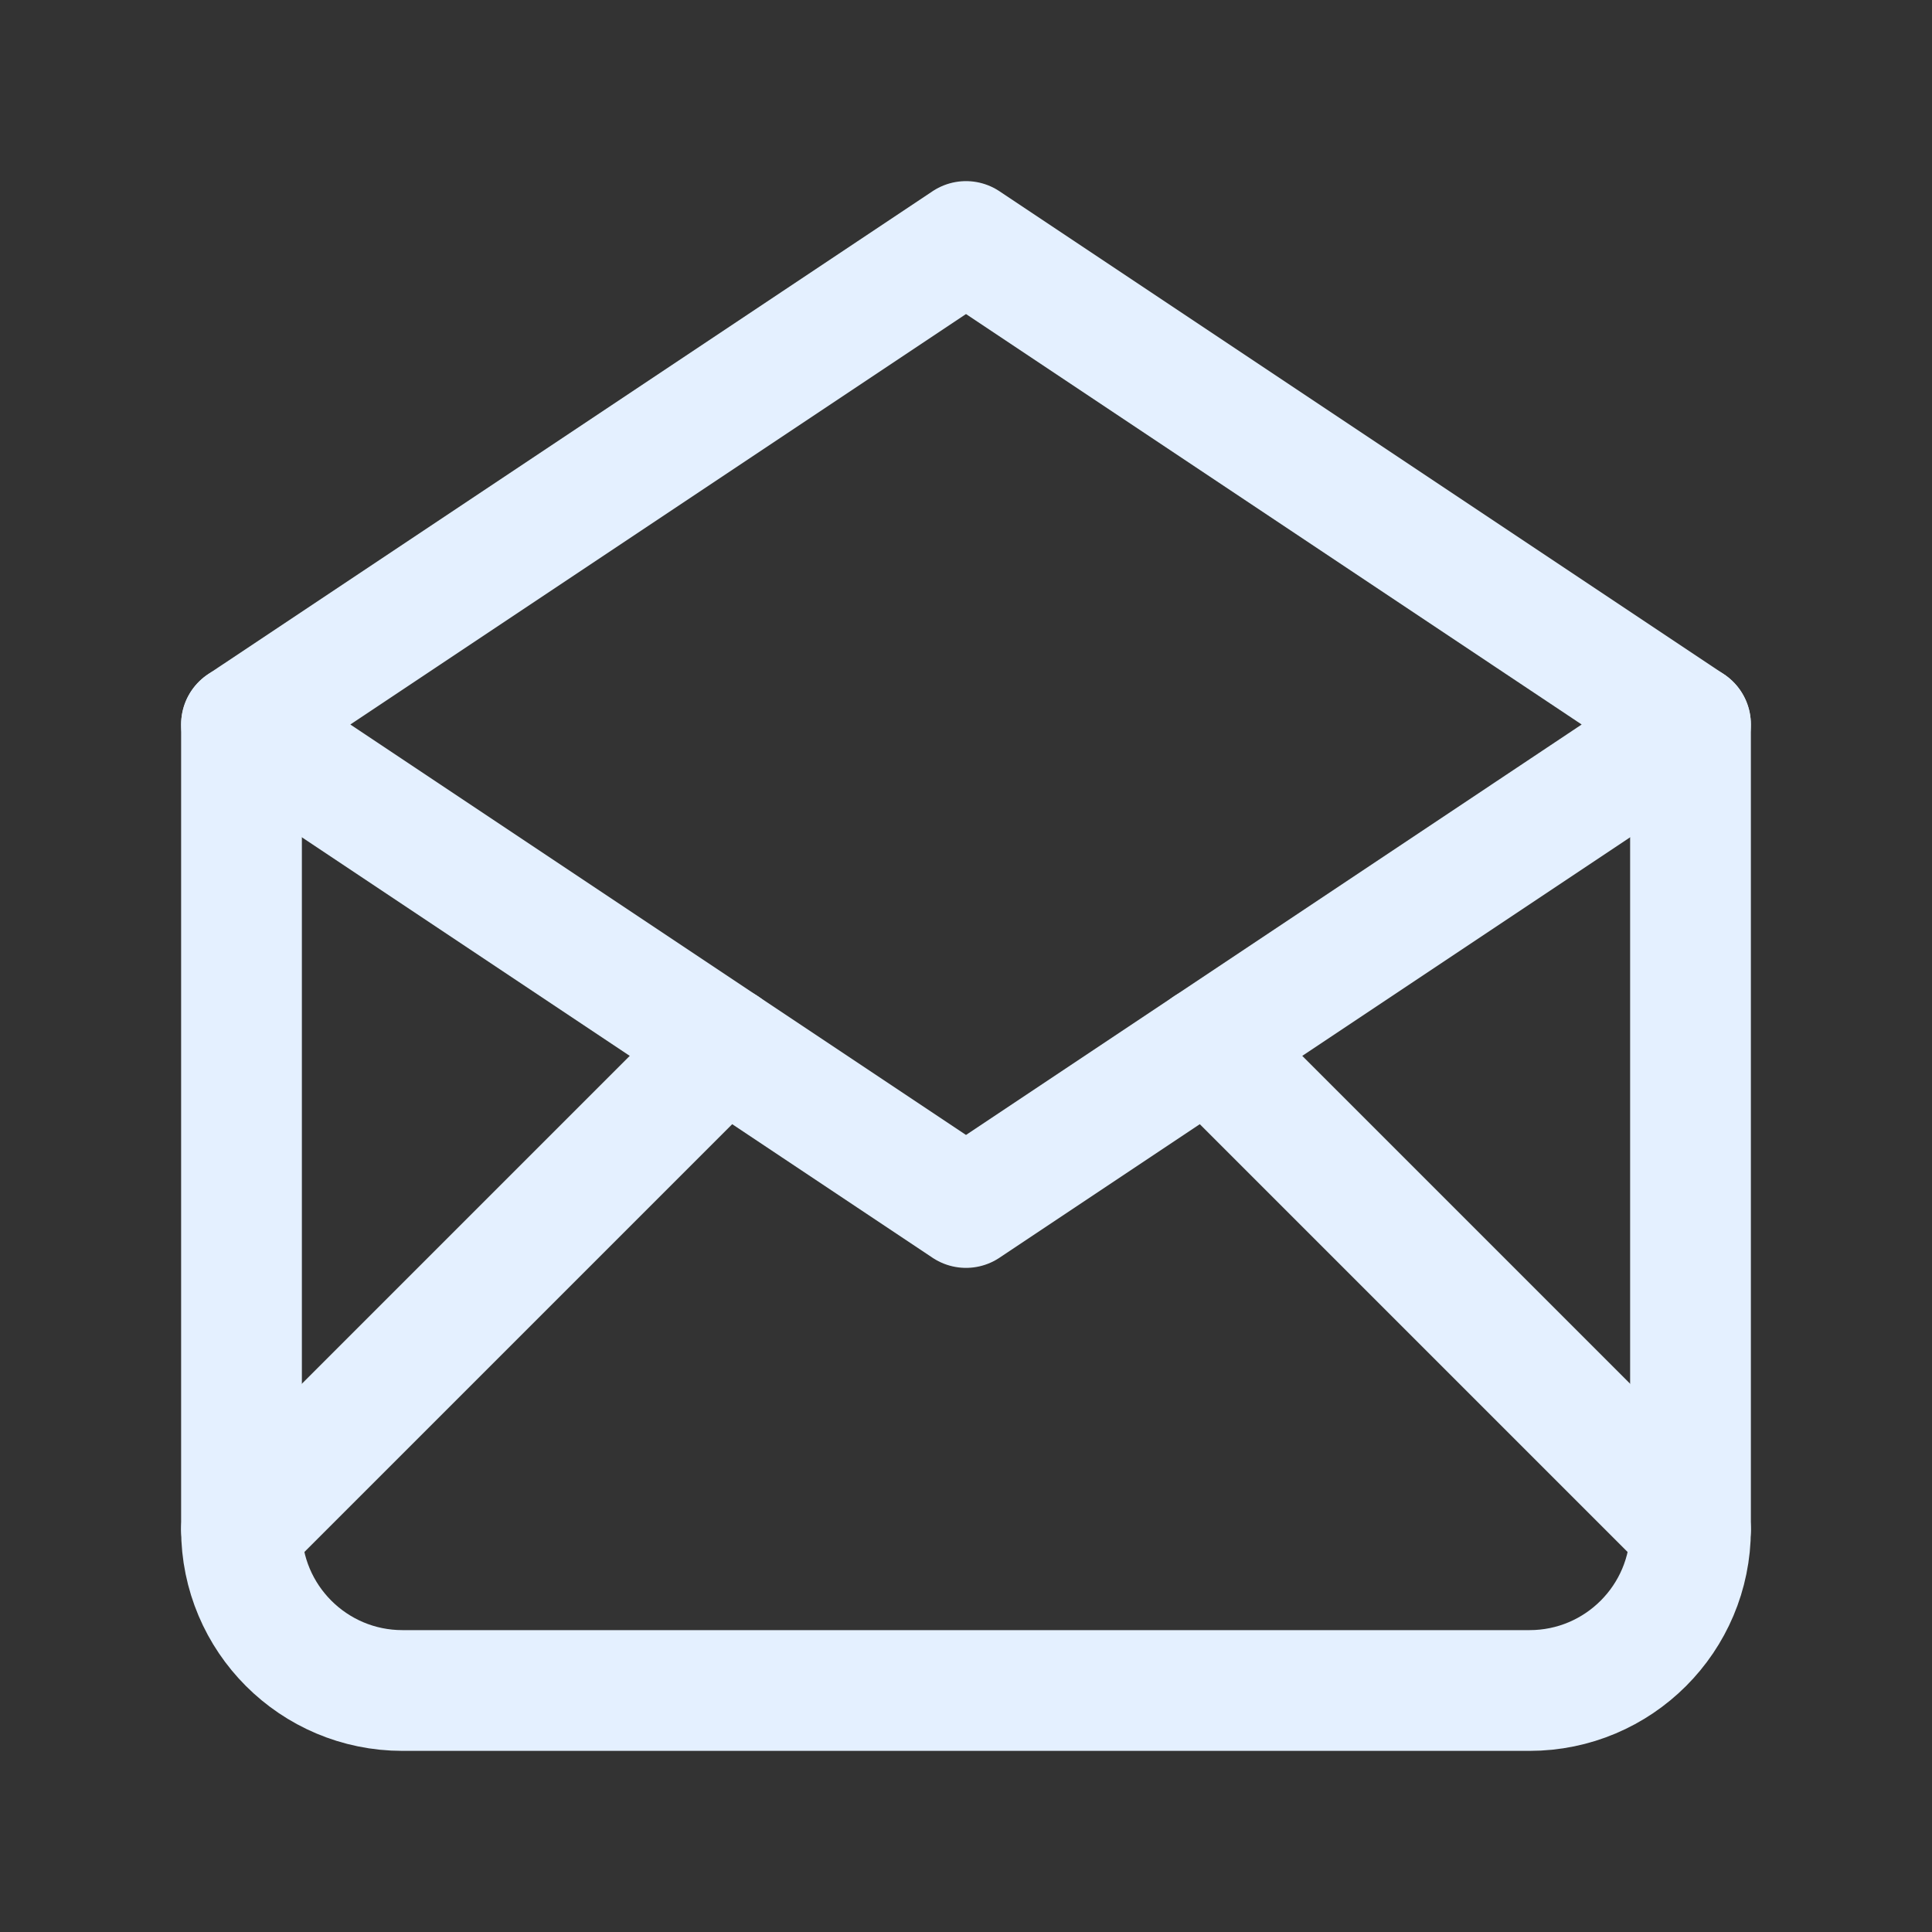
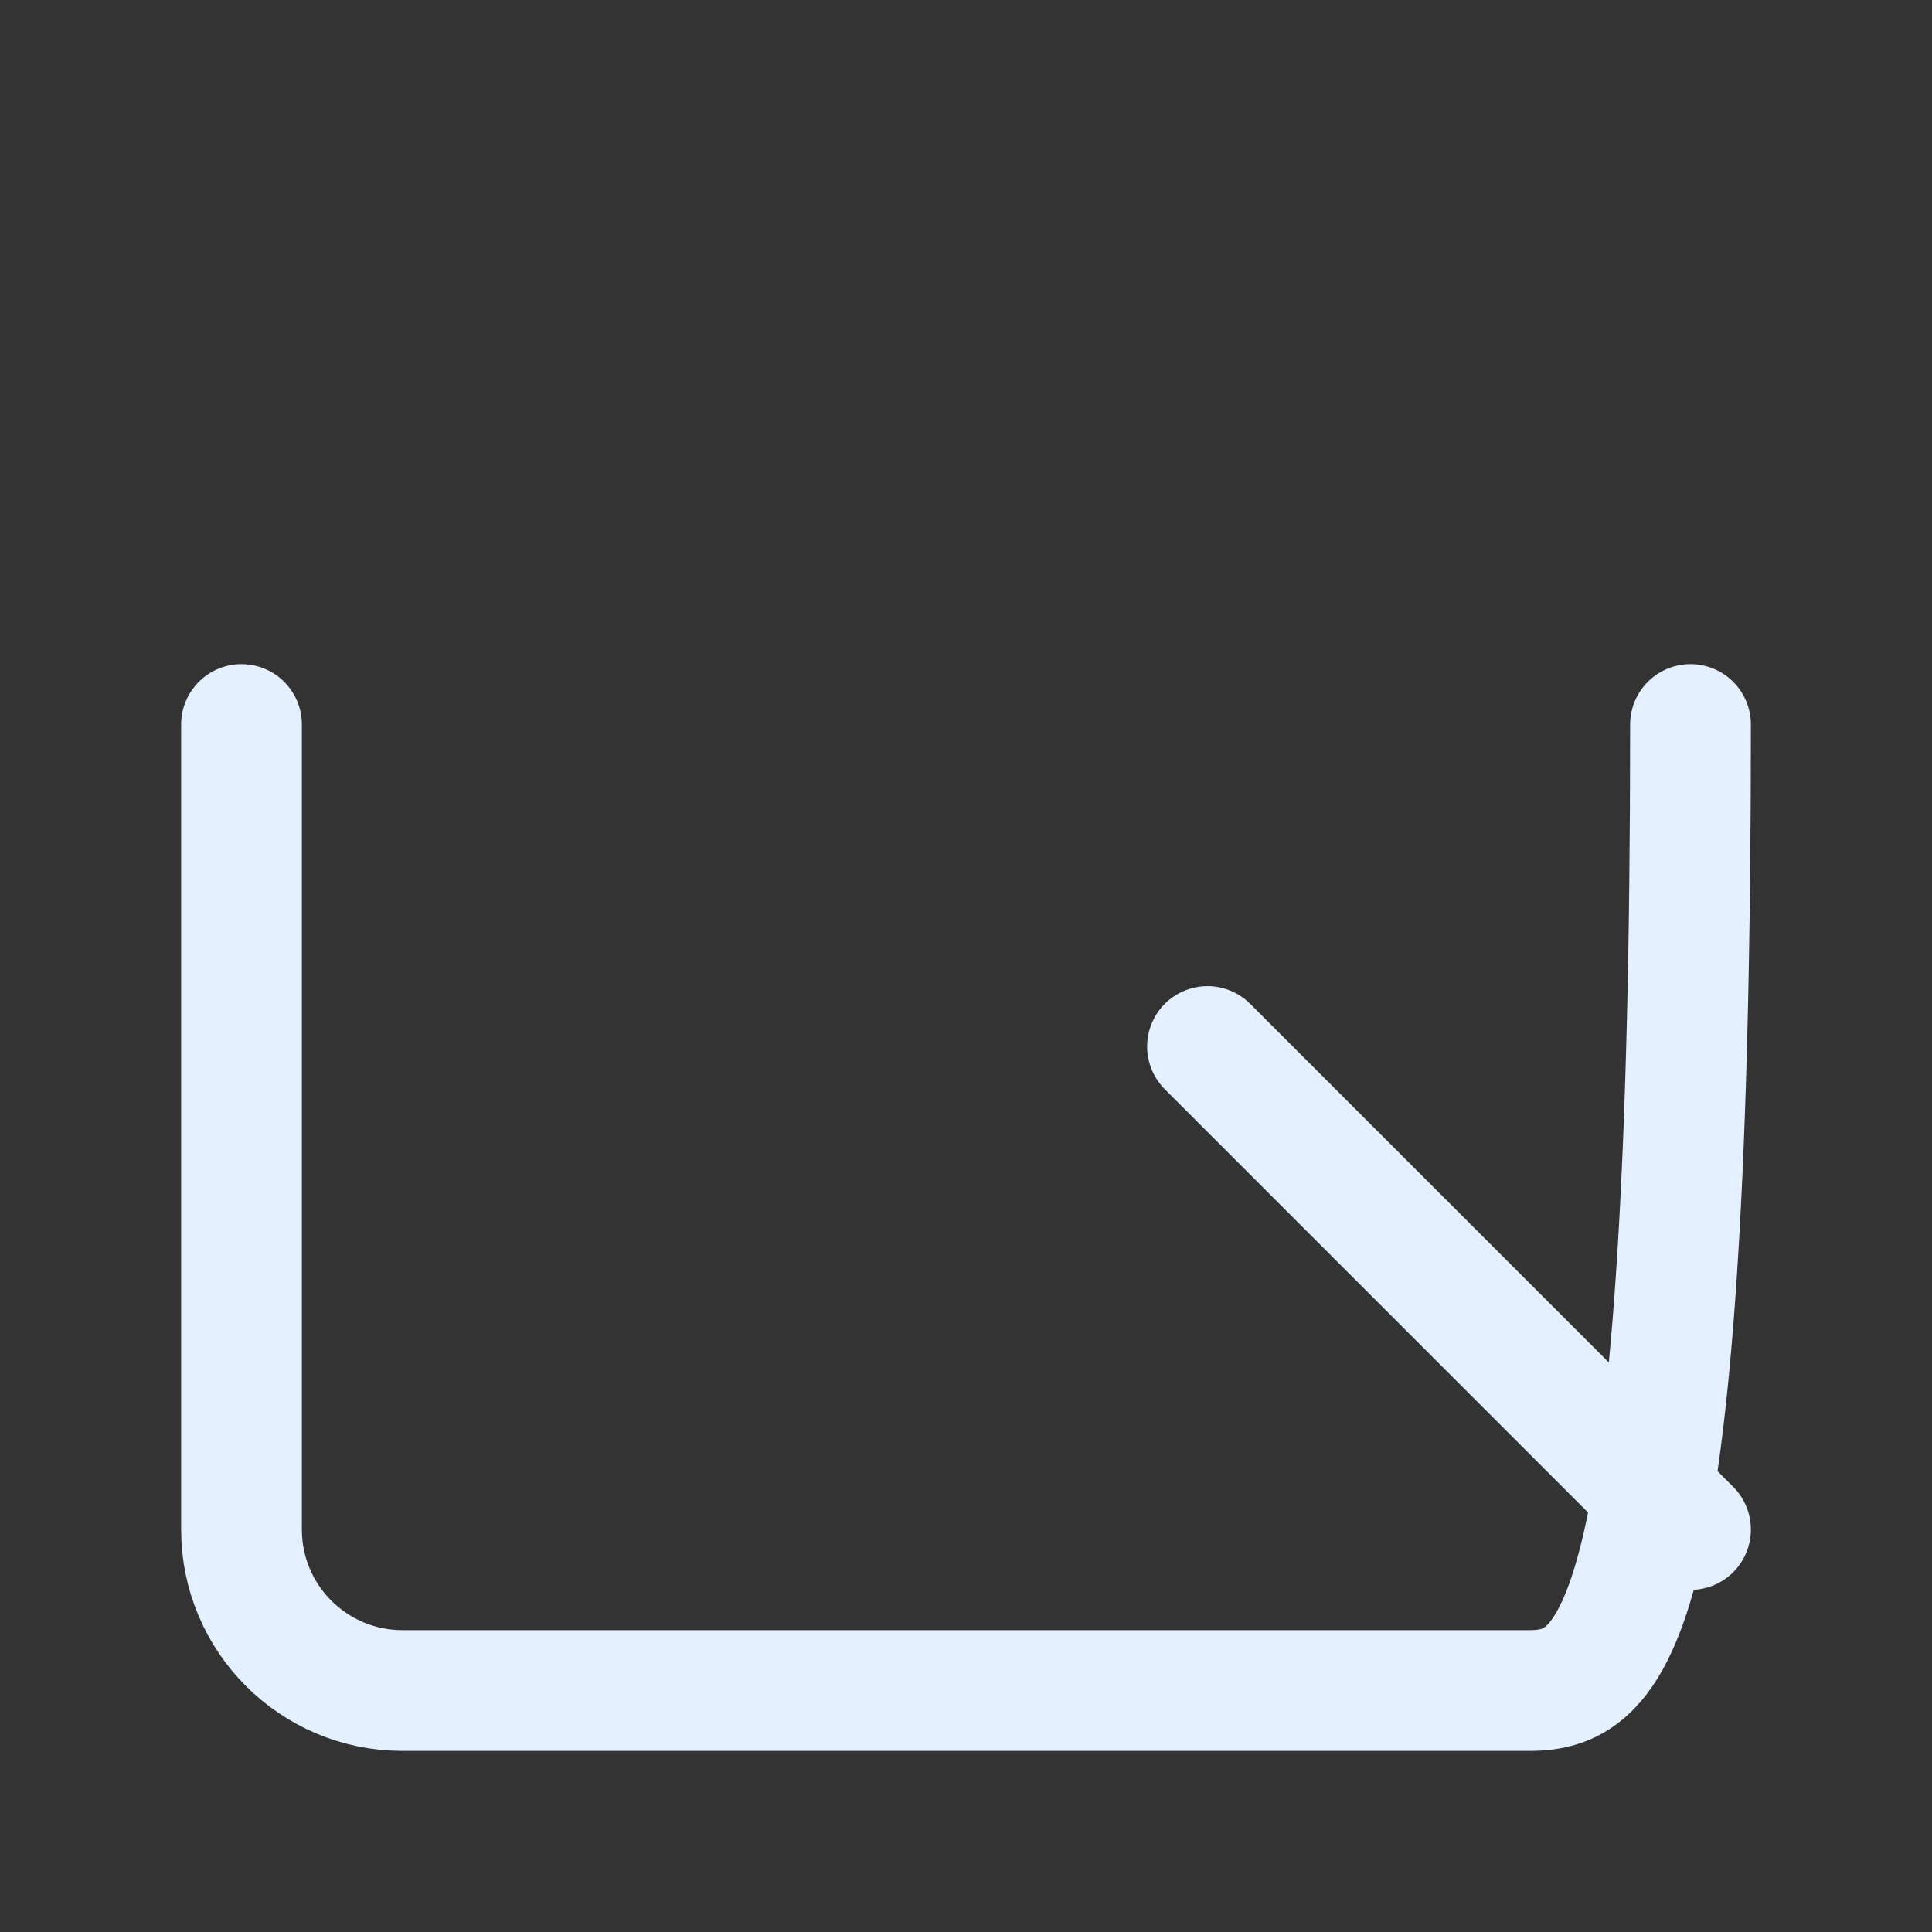
<svg xmlns="http://www.w3.org/2000/svg" width="24" height="24" viewBox="0 0 24 24" fill="none">
  <rect x="0" y="0" width="24" height="24" fill="#333333" stroke="none" />
-   <path d="M3 9L12 15L21 9L12 3L3 9" stroke="#E4F0FF" stroke-width="1.5" stroke-linecap="round" stroke-linejoin="round" />
-   <path d="M21 9V19C21 20.105 20.105 21 19 21H5C3.895 21 3 20.105 3 19V9" stroke="#E4F0FF" stroke-width="1.5" stroke-linecap="round" stroke-linejoin="round" />
-   <path d="M3 19L9 13" stroke="#E4F0FF" stroke-width="1.5" stroke-linecap="round" stroke-linejoin="round" />
+   <path d="M21 9C21 20.105 20.105 21 19 21H5C3.895 21 3 20.105 3 19V9" stroke="#E4F0FF" stroke-width="1.5" stroke-linecap="round" stroke-linejoin="round" />
  <path d="M15 13L21 19" stroke="#E4F0FF" stroke-width="1.5" stroke-linecap="round" stroke-linejoin="round" />
</svg>